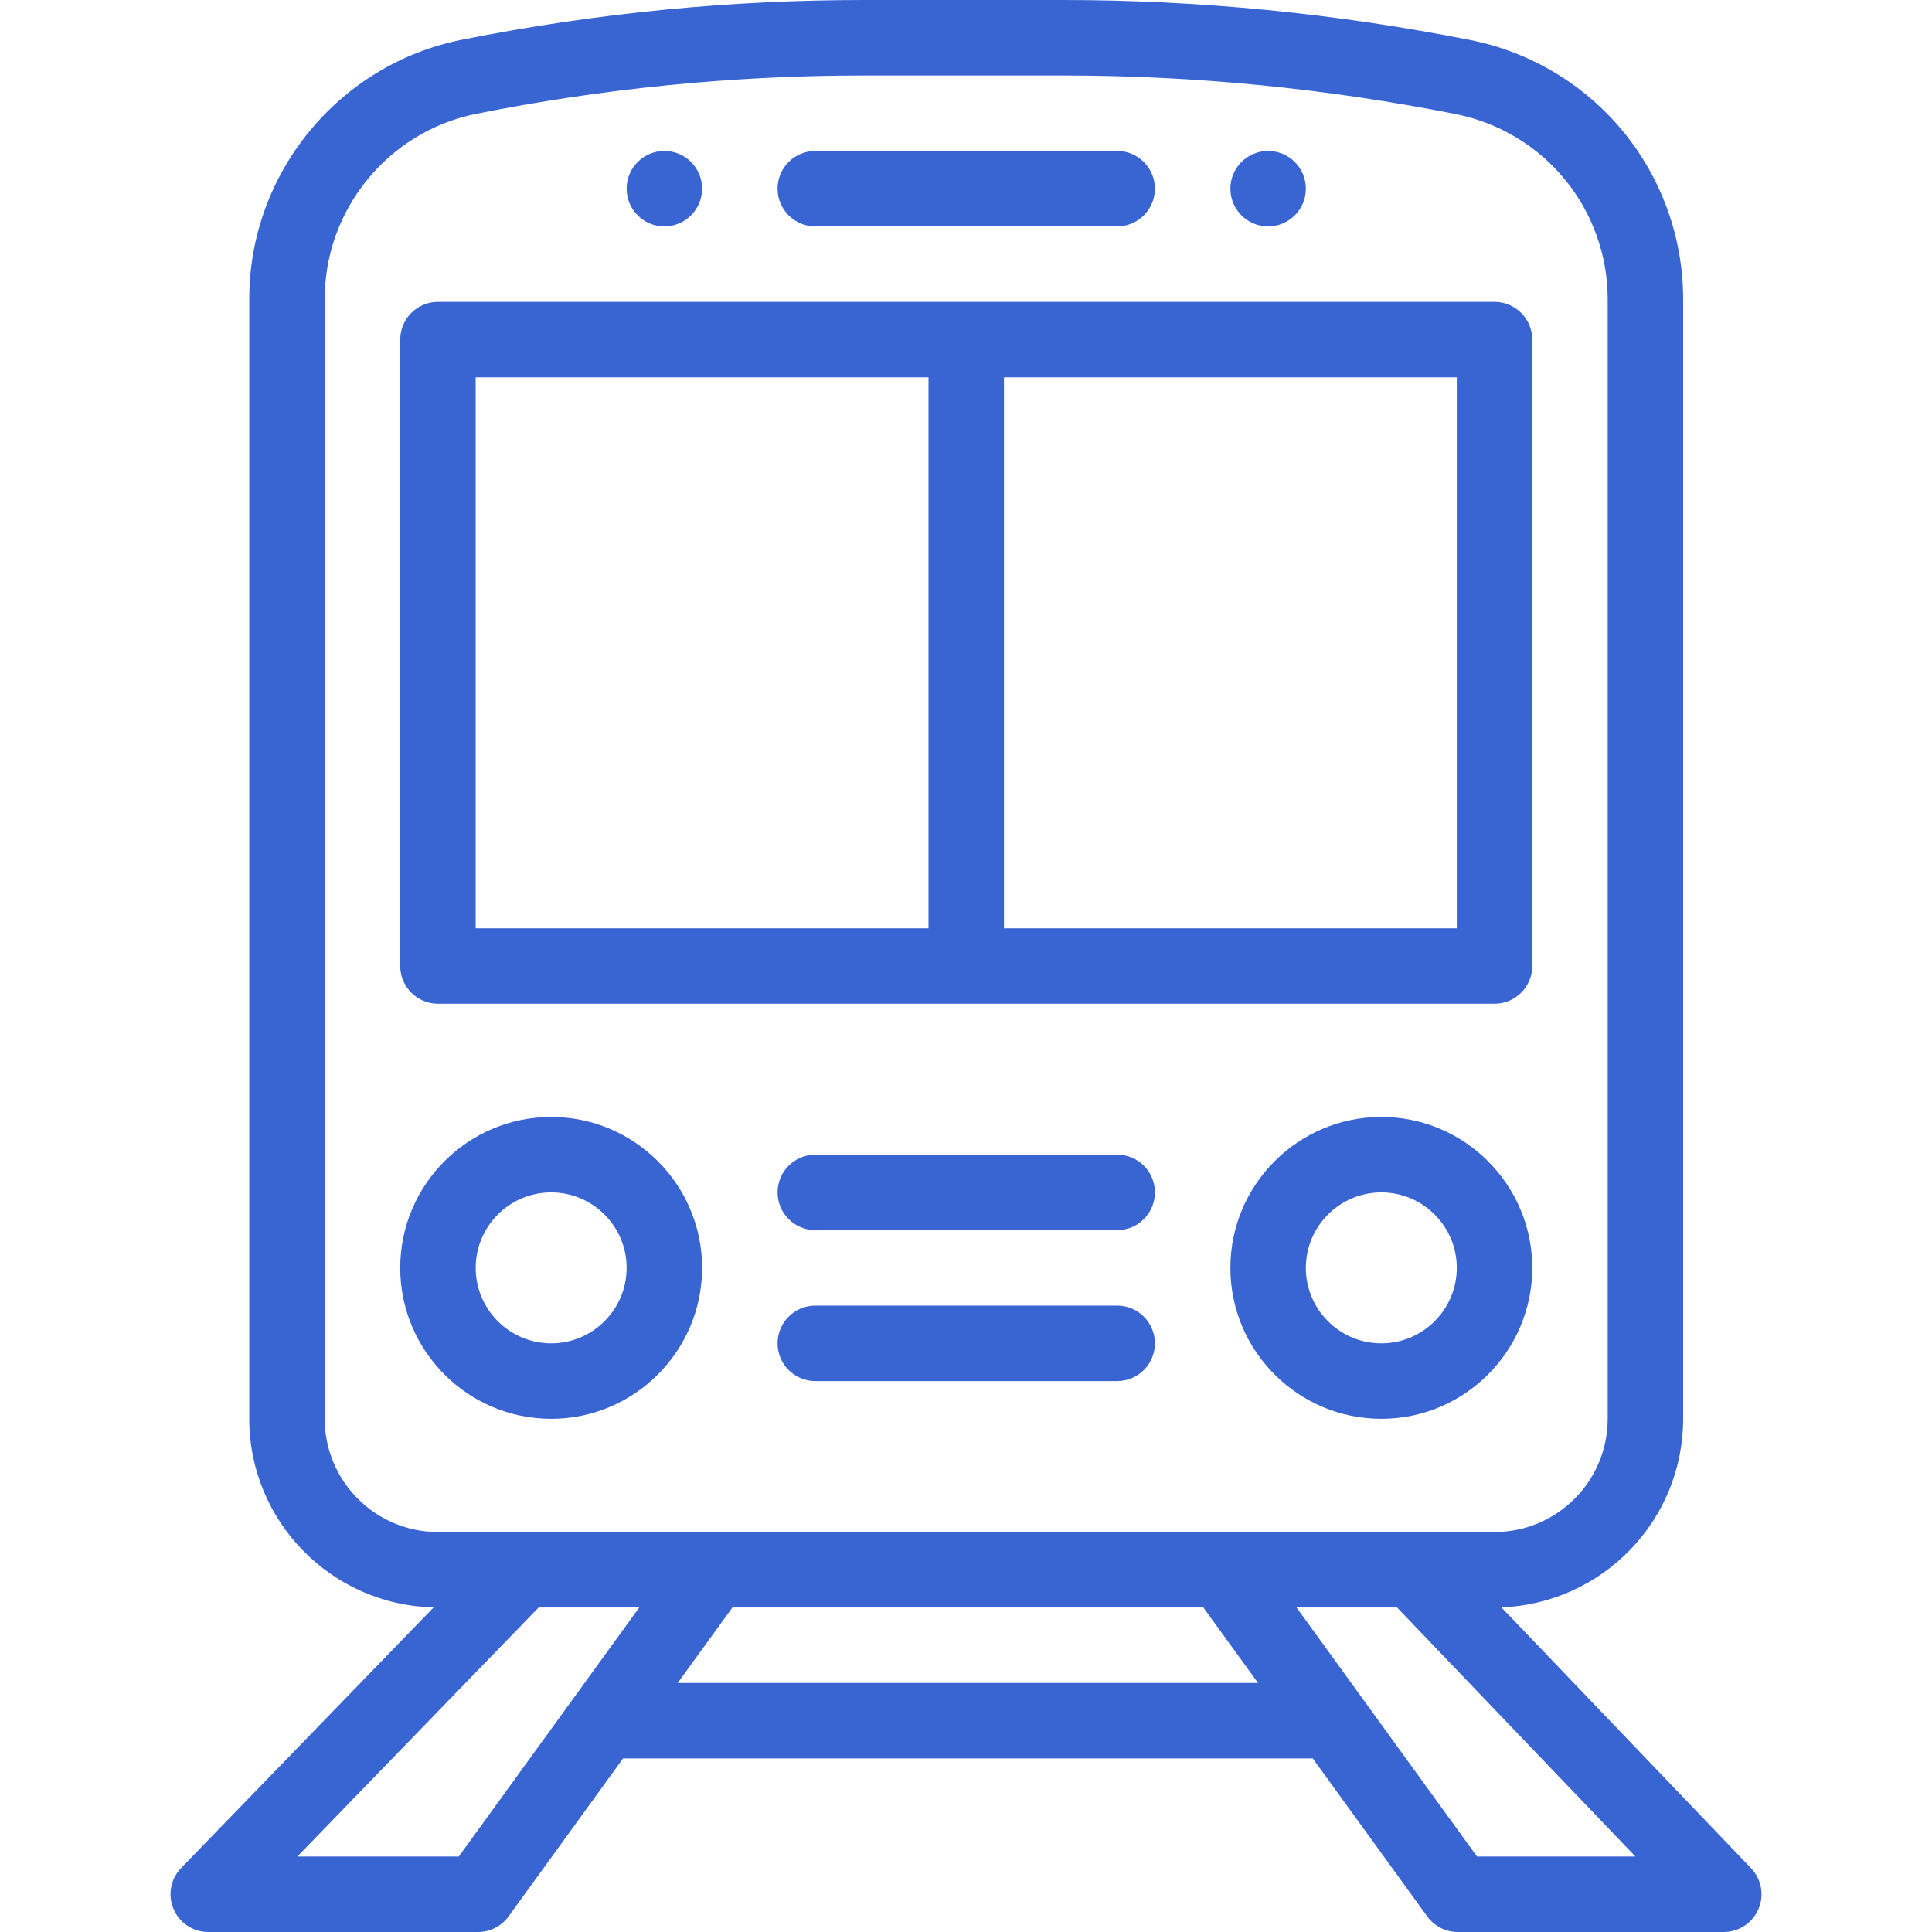
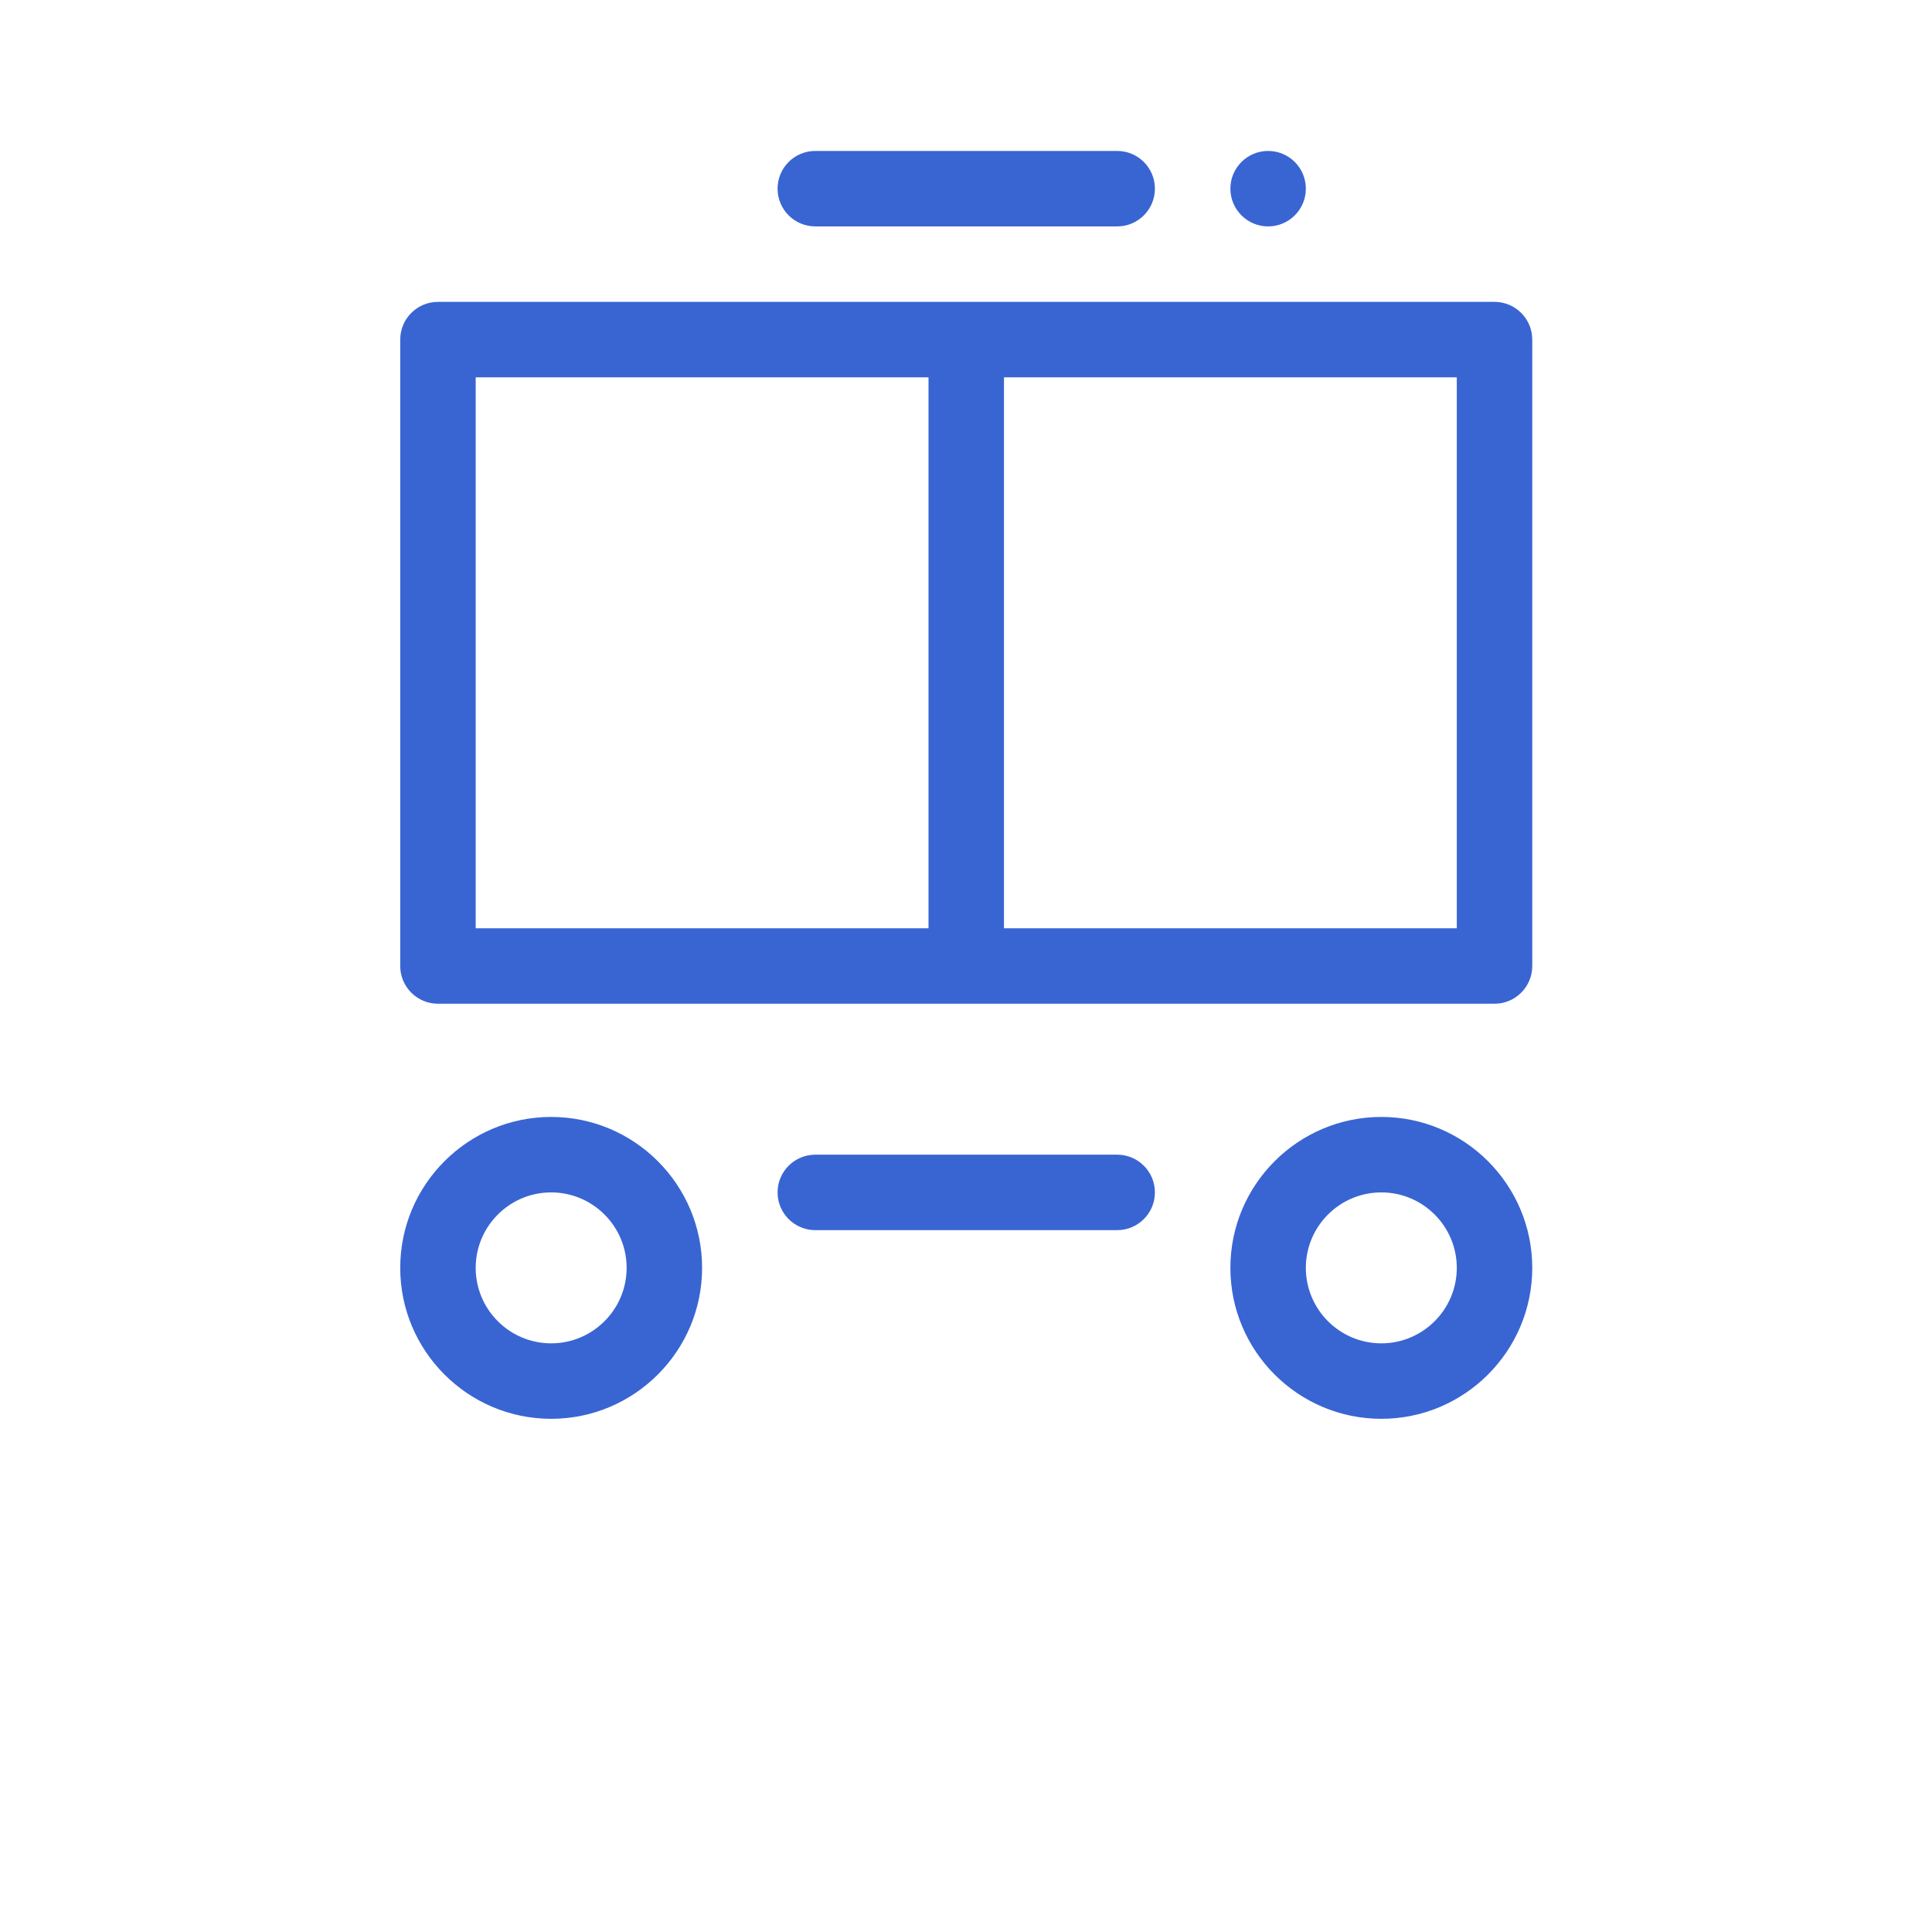
<svg xmlns="http://www.w3.org/2000/svg" width="64" height="64" viewBox="0 0 64 64" fill="none">
  <path d="M42.008 5C41.318 5 40.758 5.56 40.758 6.25C40.758 6.94 41.318 7.5 42.008 7.5C42.698 7.5 43.258 6.94 43.258 6.25C43.258 5.56 42.698 5 42.008 5Z" fill="#3965D3" />
-   <path d="M22.008 5C21.318 5 20.758 5.56 20.758 6.25C20.758 6.94 21.318 7.5 22.008 7.5C22.698 7.5 23.258 6.94 23.258 6.25C23.258 5.56 22.698 5 22.008 5Z" fill="#3965D3" />
-   <path d="M58.005 61.886L49.734 53.244C53.075 53.124 55.757 50.37 55.757 47V9.909C55.757 7.889 55.051 5.917 53.769 4.355C52.486 2.794 50.689 1.718 48.709 1.327C44.273 0.446 39.731 0 35.209 0H28.605C24.304 0 19.824 0.412 15.291 1.318C11.215 2.133 8.257 5.742 8.257 9.899V47C8.257 50.399 10.985 53.171 14.366 53.246L6.001 61.88C5.651 62.241 5.552 62.775 5.748 63.237C5.943 63.7 6.397 64 6.899 64H15.836C16.237 64 16.613 63.808 16.848 63.483L20.64 58.25H43.486L47.278 63.483C47.513 63.808 47.889 64 48.29 64H57.102C57.603 64 58.055 63.701 58.252 63.241C58.448 62.781 58.351 62.247 58.005 61.886ZM10.757 47V9.899C10.757 6.93 12.87 4.352 15.781 3.769C19.861 2.954 24.173 2.5 28.605 2.5H35.209C39.568 2.5 43.946 2.93 48.223 3.779C49.638 4.059 50.921 4.827 51.837 5.942C52.753 7.057 53.257 8.466 53.257 9.909V47C53.257 49.068 51.575 50.75 49.507 50.75H14.507C12.44 50.75 10.757 49.068 10.757 47ZM15.198 61.5H9.85L17.843 53.25H21.176L15.198 61.5ZM22.451 55.75L24.263 53.25H39.863L41.674 55.75H22.451ZM48.928 61.5L42.95 53.25H46.279L54.175 61.5H48.928Z" fill="#3965D3" />
  <path d="M49.508 10H14.508C13.818 10 13.258 10.56 13.258 11.25V32C13.258 32.69 13.818 33.25 14.508 33.25H49.508C50.198 33.25 50.758 32.69 50.758 32V11.25C50.758 10.56 50.198 10 49.508 10ZM30.758 30.75H15.758V12.5H30.758V30.75ZM48.258 30.75H33.258V12.5H48.258V30.75Z" fill="#3965D3" />
  <path d="M37.008 5H27.008C26.318 5 25.758 5.56 25.758 6.25C25.758 6.94 26.318 7.5 27.008 7.5H37.008C37.698 7.5 38.258 6.94 38.258 6.25C38.258 5.56 37.698 5 37.008 5Z" fill="#3965D3" />
  <path d="M45.758 37C43.001 37 40.758 39.243 40.758 42C40.758 44.757 43.001 47 45.758 47C48.515 47 50.758 44.757 50.758 42C50.758 39.243 48.515 37 45.758 37ZM45.758 44.5C44.379 44.5 43.258 43.379 43.258 42C43.258 40.621 44.379 39.5 45.758 39.5C47.136 39.5 48.258 40.621 48.258 42C48.258 43.379 47.136 44.5 45.758 44.5Z" fill="#3965D3" />
  <path d="M18.258 37C15.501 37 13.258 39.243 13.258 42C13.258 44.757 15.501 47 18.258 47C21.015 47 23.258 44.757 23.258 42C23.258 39.243 21.015 37 18.258 37ZM18.258 44.5C16.879 44.5 15.758 43.379 15.758 42C15.758 40.621 16.879 39.5 18.258 39.5C19.636 39.5 20.758 40.621 20.758 42C20.758 43.379 19.636 44.5 18.258 44.5Z" fill="#3965D3" />
  <path d="M37.008 38.25H27.008C26.318 38.25 25.758 38.81 25.758 39.5C25.758 40.19 26.318 40.75 27.008 40.75H37.008C37.698 40.75 38.258 40.19 38.258 39.5C38.258 38.81 37.698 38.25 37.008 38.25Z" fill="#3965D3" />
-   <path d="M37.008 43.25H27.008C26.318 43.25 25.758 43.81 25.758 44.5C25.758 45.19 26.318 45.75 27.008 45.75H37.008C37.698 45.75 38.258 45.19 38.258 44.5C38.258 43.81 37.698 43.25 37.008 43.25Z" fill="#3965D3" />
</svg>